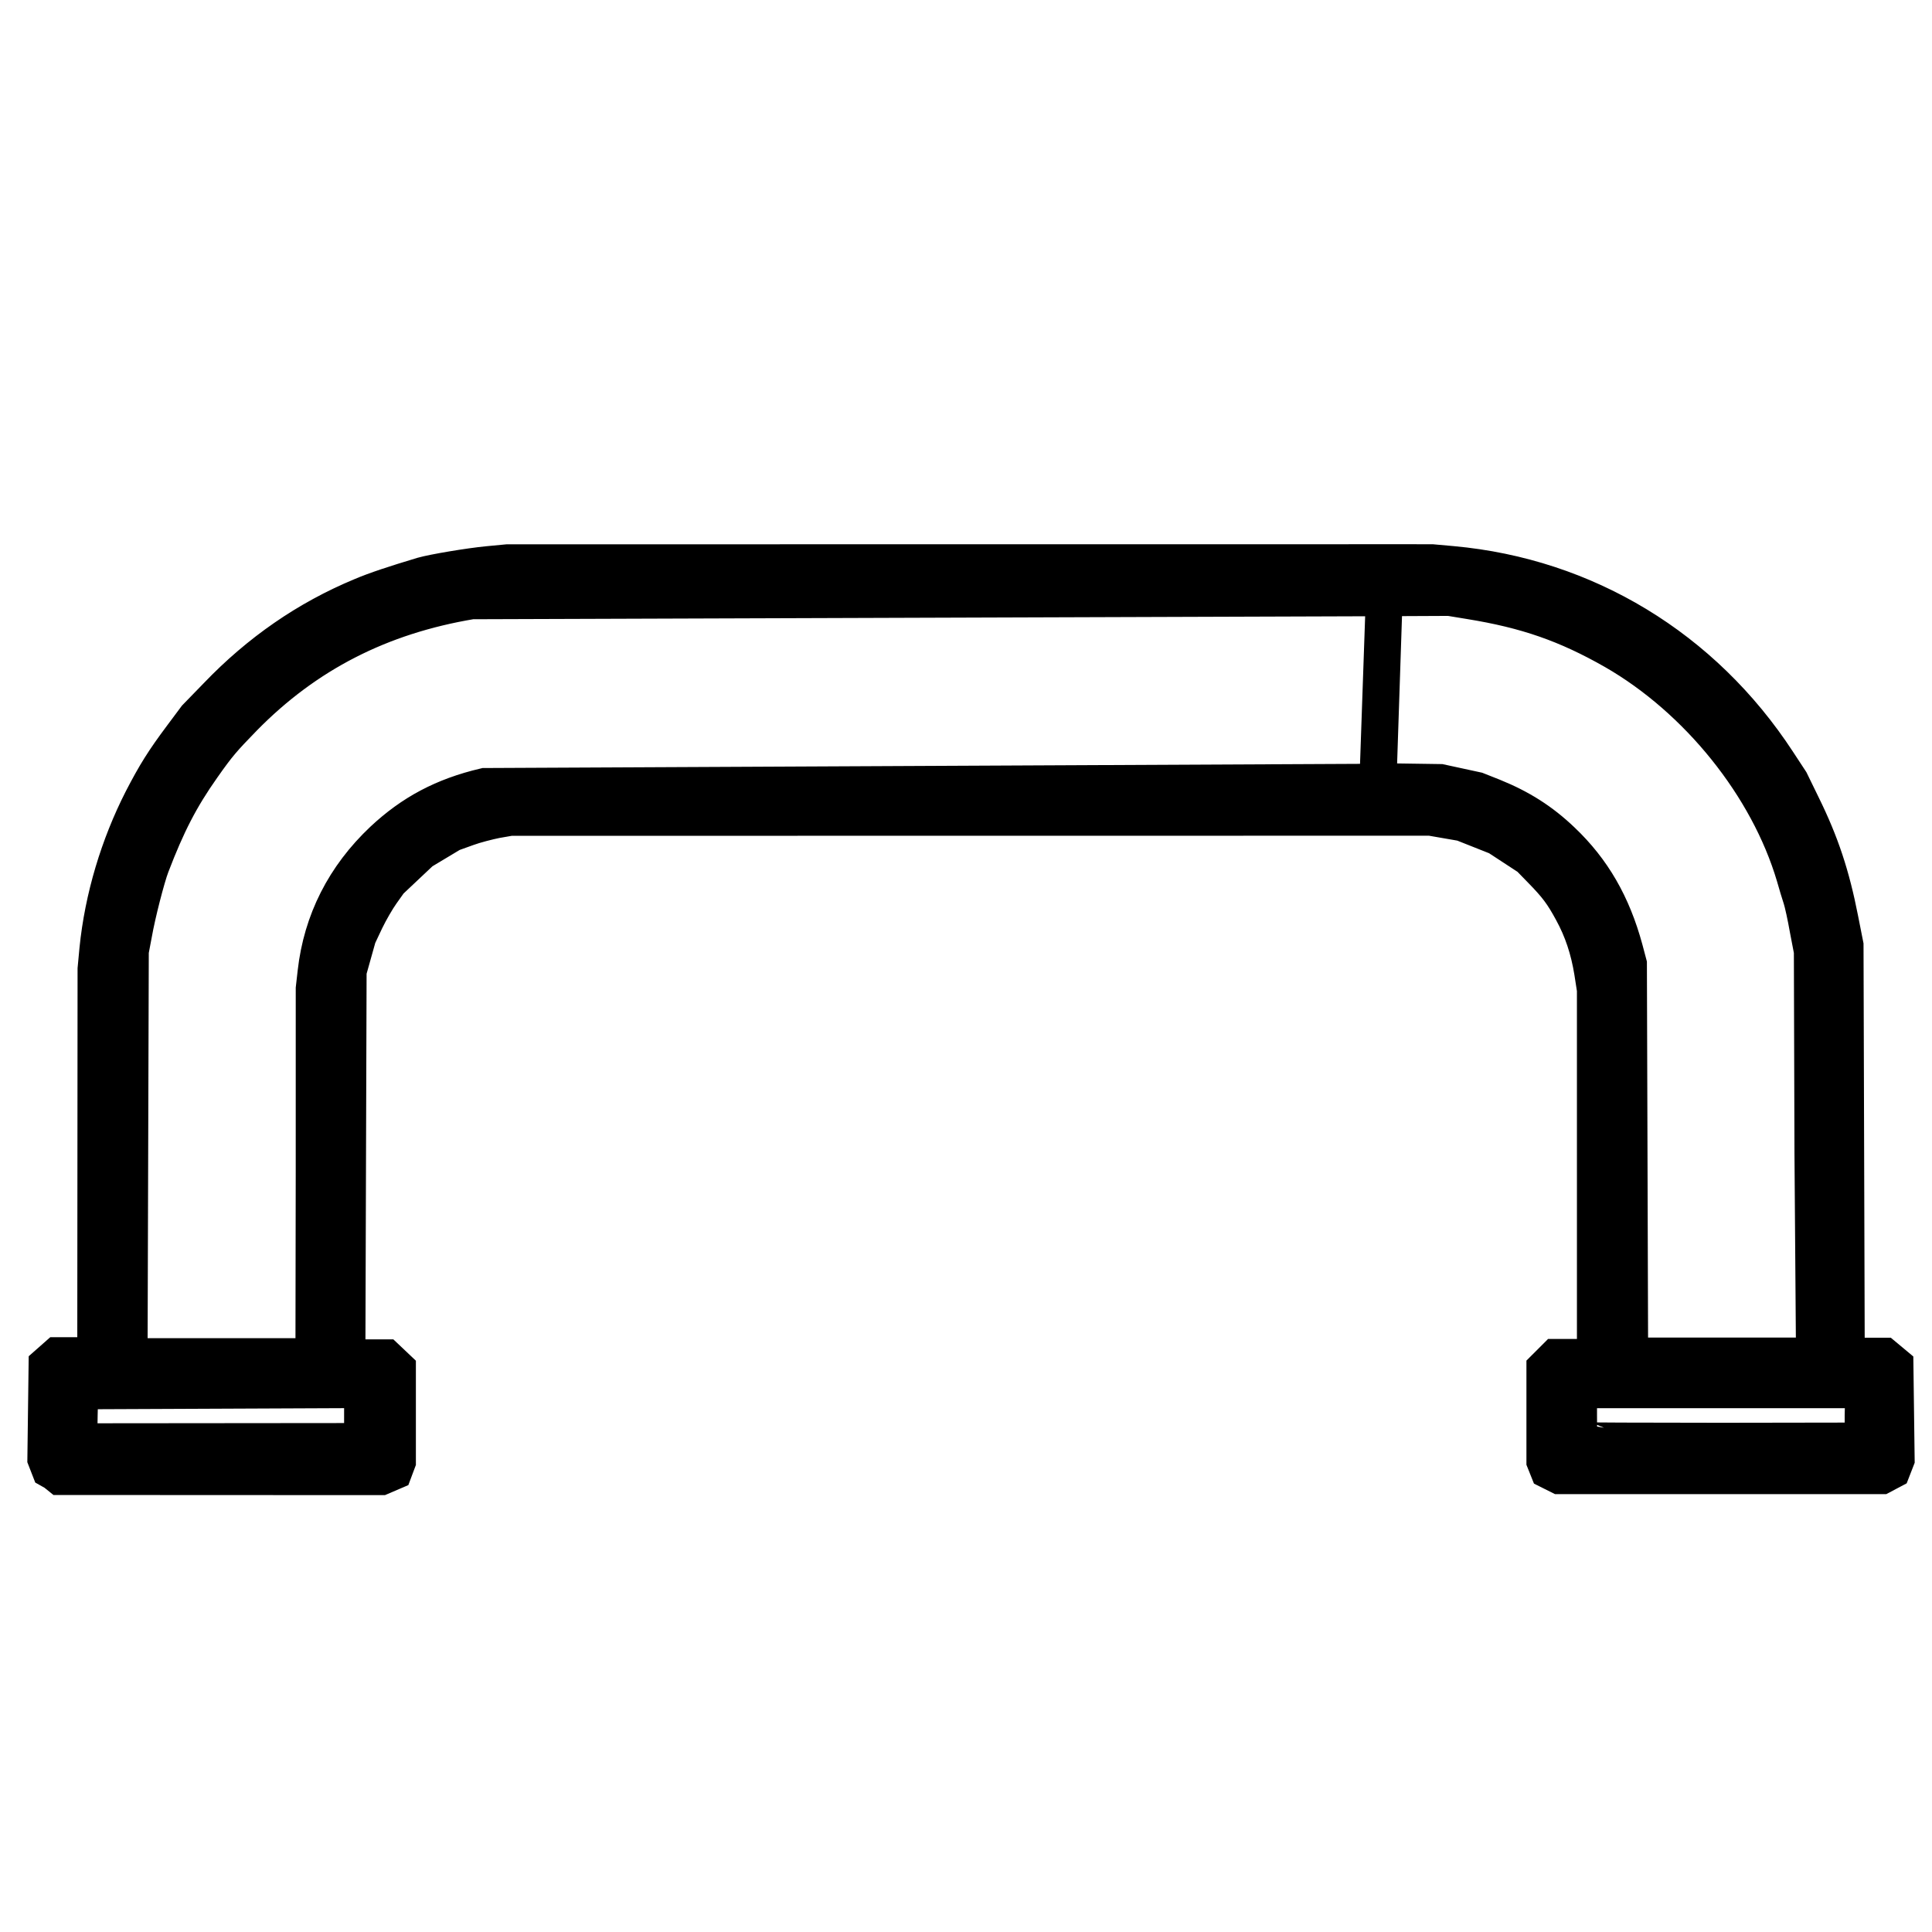
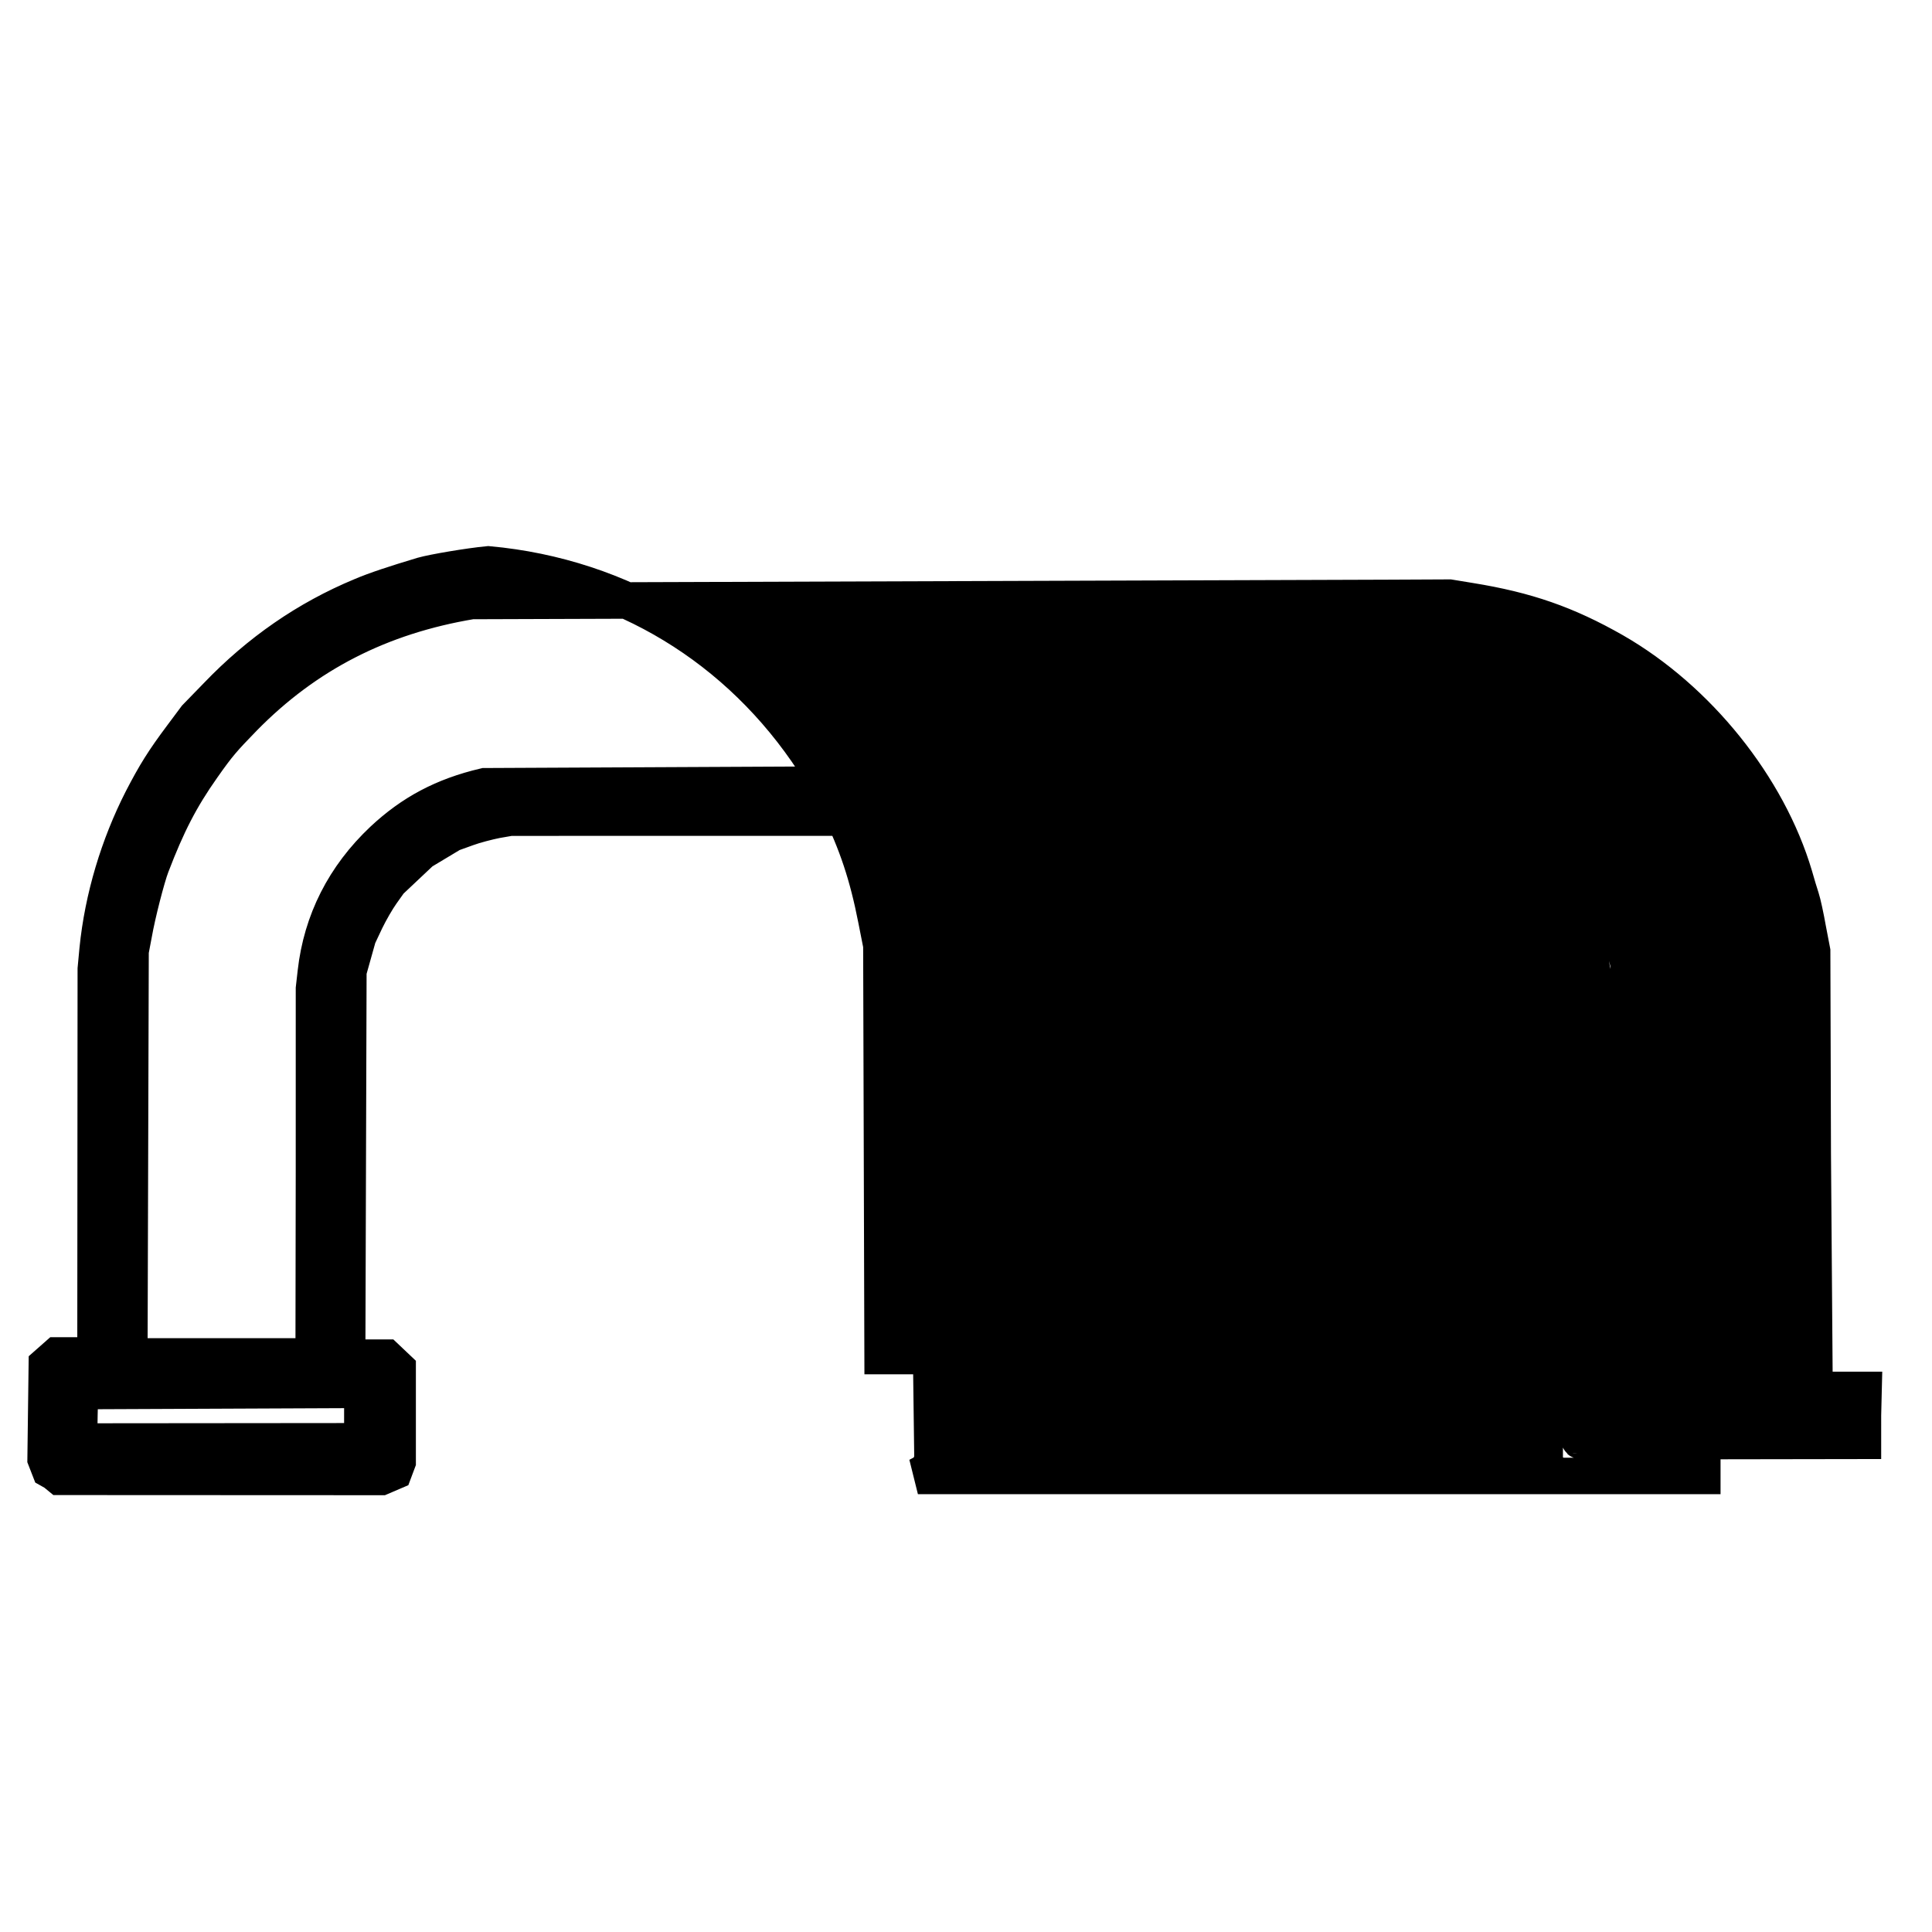
<svg xmlns="http://www.w3.org/2000/svg" xmlns:ns1="http://www.inkscape.org/namespaces/inkscape" xmlns:ns2="http://sodipodi.sourceforge.net/DTD/sodipodi-0.dtd" width="24" height="24" viewBox="0 0 6.35 6.35" version="1.1" id="svg1" xml:space="preserve" ns1:version="1.3 (0e150ed6c4, 2023-07-21)" ns2:docname="PUENTE.svg">
  <ns2:namedview id="namedview1" pagecolor="#505050" bordercolor="#eeeeee" borderopacity="1" ns1:showpageshadow="0" ns1:pageopacity="0" ns1:pagecheckerboard="0" ns1:deskcolor="#505050" ns1:document-units="mm" showgrid="false" ns1:zoom="11.702245" ns1:cx="3.8881428" ns1:cy="25.849741" ns1:window-width="1920" ns1:window-height="1017" ns1:window-x="1912" ns1:window-y="-8" ns1:window-maximized="1" ns1:current-layer="layer1" />
  <defs id="defs1" />
  <g ns1:label="Layer 1" ns1:groupmode="layer" id="layer1" transform="translate(-42.104,-73.634)">
-     <path style="fill:#000000;stroke-width:0.12;stroke-dasharray:none;stroke:#000000;stroke-opacity:1" d="m 42.284,78.474 -0.016,-0.009 -0.007,-0.018 -0.007,-0.018 0.002,-0.155 0.002,-0.155 0.017,-0.015 0.017,-0.015 h 0.063 0.063 l 4.74e-4,-0.635 4.73e-4,-0.635 0.006,-0.064 c 0.017,-0.17 0.069,-0.342 0.146,-0.493 0.044,-0.085 0.071,-0.128 0.13,-0.207 l 0.047,-0.063 0.069,-0.071 c 0.139,-0.145 0.297,-0.254 0.475,-0.328 0.047,-0.02 0.108,-0.04 0.201,-0.068 0.035,-0.01 0.153,-0.03 0.216,-0.036 l 0.063,-0.006 2.845,-2.55e-4 0.193,5e-6 0.067,0.006 c 0.439,0.04 0.825,0.274 1.07,0.649 l 0.042,0.064 0.039,0.08 c 0.061,0.124 0.096,0.23 0.124,0.373 l 0.017,0.086 0.002,0.675 0.002,0.675 0.062,2.3e-5 0.062,2.3e-5 0.018,0.015 0.018,0.015 0.002,0.155 0.002,0.155 -0.007,0.018 -0.007,0.018 -0.017,0.009 -0.017,0.009 H 47.759 47.229 l -0.018,-0.009 -0.018,-0.009 -0.006,-0.015 -0.006,-0.015 v -0.153 -0.153 l 0.018,-0.018 0.018,-0.018 h 0.065 0.065 l -2.3e-5,-0.604 -2.3e-5,-0.604 -0.009,-0.058 c -0.012,-0.074 -0.033,-0.138 -0.067,-0.2 -0.031,-0.057 -0.05,-0.083 -0.103,-0.137 l -0.038,-0.039 -0.052,-0.034 -0.052,-0.034 -0.058,-0.023 -0.058,-0.023 -0.052,-0.009 -0.052,-0.009 h -0.192 l -2.833,3.24e-4 -0.046,0.008 c -0.025,0.005 -0.069,0.016 -0.096,0.026 l -0.05,0.018 -0.05,0.03 -0.05,0.03 -0.052,0.049 -0.052,0.049 -0.027,0.038 c -0.015,0.021 -0.038,0.061 -0.052,0.09 l -0.025,0.053 -0.016,0.057 -0.016,0.057 -0.002,0.635 -0.002,0.635 h 0.064 0.064 l 0.019,0.018 0.019,0.018 v 0.153 0.153 l -0.006,0.016 -0.006,0.016 -0.021,0.009 -0.021,0.009 -0.528,-2.37e-4 -0.528,-2.37e-4 z m 1.011,-0.188 9e-6,-0.084 -0.464,0.002 -0.464,0.002 -0.002,0.076 c -9.51e-4,0.042 -5.41e-4,0.079 9.07e-4,0.083 l 0.003,0.007 0.463,-4.26e-4 0.463,-4.27e-4 z m 4.932,-6.96e-4 0.002,-0.083 h -0.468 -0.468 v 0.082 c 0,0.045 0.001,0.083 0.003,0.084 0.001,0.001 0.211,0.002 0.467,0.002 l 0.464,-7.39e-4 z m -5.091,-0.798 4.6e-5,-0.604 0.006,-0.053 c 0.019,-0.169 0.094,-0.316 0.22,-0.435 0.096,-0.09 0.199,-0.145 0.335,-0.177 l 2.935,-0.014 0.021,-0.605 -2.999,0.01 c -0.3,0.05 -0.544,0.175 -0.749,0.384 -0.068,0.07 -0.084,0.088 -0.136,0.162 -0.072,0.102 -0.116,0.188 -0.168,0.324 -0.015,0.039 -0.046,0.16 -0.057,0.223 l -0.011,0.058 -0.002,0.666 -0.002,0.666 h 0.303 0.303 z m 4.926,-0.061 -0.002,-0.666 -0.014,-0.073 c -0.007,-0.04 -0.017,-0.086 -0.022,-0.101 -0.005,-0.015 -0.015,-0.048 -0.022,-0.073 -0.087,-0.294 -0.318,-0.581 -0.593,-0.739 -0.156,-0.089 -0.288,-0.135 -0.474,-0.165 l -0.067,-0.011 -0.214,0.001 -0.02,0.603 0.204,0.003 0.06,0.013 0.06,0.013 0.053,0.021 c 0.089,0.036 0.159,0.08 0.227,0.145 0.101,0.096 0.166,0.209 0.206,0.356 l 0.013,0.049 0.002,0.644 0.002,0.644 h 0.303 0.303 z" id="path1" ns2:nodetypes="ccccccccccccccscccccccccccsccccccccccccccccccccccccccccccsccccccccccscccccccccccccccccccccccccccccccccccccccsscccccccccccccccccccccccccccsccccccscccccccc" />
+     <path style="fill:#000000;stroke-width:0.12;stroke-dasharray:none;stroke:#000000;stroke-opacity:1" d="m 42.284,78.474 -0.016,-0.009 -0.007,-0.018 -0.007,-0.018 0.002,-0.155 0.002,-0.155 0.017,-0.015 0.017,-0.015 h 0.063 0.063 l 4.74e-4,-0.635 4.73e-4,-0.635 0.006,-0.064 c 0.017,-0.17 0.069,-0.342 0.146,-0.493 0.044,-0.085 0.071,-0.128 0.13,-0.207 l 0.047,-0.063 0.069,-0.071 c 0.139,-0.145 0.297,-0.254 0.475,-0.328 0.047,-0.02 0.108,-0.04 0.201,-0.068 0.035,-0.01 0.153,-0.03 0.216,-0.036 c 0.439,0.04 0.825,0.274 1.07,0.649 l 0.042,0.064 0.039,0.08 c 0.061,0.124 0.096,0.23 0.124,0.373 l 0.017,0.086 0.002,0.675 0.002,0.675 0.062,2.3e-5 0.062,2.3e-5 0.018,0.015 0.018,0.015 0.002,0.155 0.002,0.155 -0.007,0.018 -0.007,0.018 -0.017,0.009 -0.017,0.009 H 47.759 47.229 l -0.018,-0.009 -0.018,-0.009 -0.006,-0.015 -0.006,-0.015 v -0.153 -0.153 l 0.018,-0.018 0.018,-0.018 h 0.065 0.065 l -2.3e-5,-0.604 -2.3e-5,-0.604 -0.009,-0.058 c -0.012,-0.074 -0.033,-0.138 -0.067,-0.2 -0.031,-0.057 -0.05,-0.083 -0.103,-0.137 l -0.038,-0.039 -0.052,-0.034 -0.052,-0.034 -0.058,-0.023 -0.058,-0.023 -0.052,-0.009 -0.052,-0.009 h -0.192 l -2.833,3.24e-4 -0.046,0.008 c -0.025,0.005 -0.069,0.016 -0.096,0.026 l -0.05,0.018 -0.05,0.03 -0.05,0.03 -0.052,0.049 -0.052,0.049 -0.027,0.038 c -0.015,0.021 -0.038,0.061 -0.052,0.09 l -0.025,0.053 -0.016,0.057 -0.016,0.057 -0.002,0.635 -0.002,0.635 h 0.064 0.064 l 0.019,0.018 0.019,0.018 v 0.153 0.153 l -0.006,0.016 -0.006,0.016 -0.021,0.009 -0.021,0.009 -0.528,-2.37e-4 -0.528,-2.37e-4 z m 1.011,-0.188 9e-6,-0.084 -0.464,0.002 -0.464,0.002 -0.002,0.076 c -9.51e-4,0.042 -5.41e-4,0.079 9.07e-4,0.083 l 0.003,0.007 0.463,-4.26e-4 0.463,-4.27e-4 z m 4.932,-6.96e-4 0.002,-0.083 h -0.468 -0.468 v 0.082 c 0,0.045 0.001,0.083 0.003,0.084 0.001,0.001 0.211,0.002 0.467,0.002 l 0.464,-7.39e-4 z m -5.091,-0.798 4.6e-5,-0.604 0.006,-0.053 c 0.019,-0.169 0.094,-0.316 0.22,-0.435 0.096,-0.09 0.199,-0.145 0.335,-0.177 l 2.935,-0.014 0.021,-0.605 -2.999,0.01 c -0.3,0.05 -0.544,0.175 -0.749,0.384 -0.068,0.07 -0.084,0.088 -0.136,0.162 -0.072,0.102 -0.116,0.188 -0.168,0.324 -0.015,0.039 -0.046,0.16 -0.057,0.223 l -0.011,0.058 -0.002,0.666 -0.002,0.666 h 0.303 0.303 z m 4.926,-0.061 -0.002,-0.666 -0.014,-0.073 c -0.007,-0.04 -0.017,-0.086 -0.022,-0.101 -0.005,-0.015 -0.015,-0.048 -0.022,-0.073 -0.087,-0.294 -0.318,-0.581 -0.593,-0.739 -0.156,-0.089 -0.288,-0.135 -0.474,-0.165 l -0.067,-0.011 -0.214,0.001 -0.02,0.603 0.204,0.003 0.06,0.013 0.06,0.013 0.053,0.021 c 0.089,0.036 0.159,0.08 0.227,0.145 0.101,0.096 0.166,0.209 0.206,0.356 l 0.013,0.049 0.002,0.644 0.002,0.644 h 0.303 0.303 z" id="path1" ns2:nodetypes="ccccccccccccccscccccccccccsccccccccccccccccccccccccccccccsccccccccccscccccccccccccccccccccccccccccccccccccccsscccccccccccccccccccccccccccsccccccscccccccc" />
  </g>
</svg>